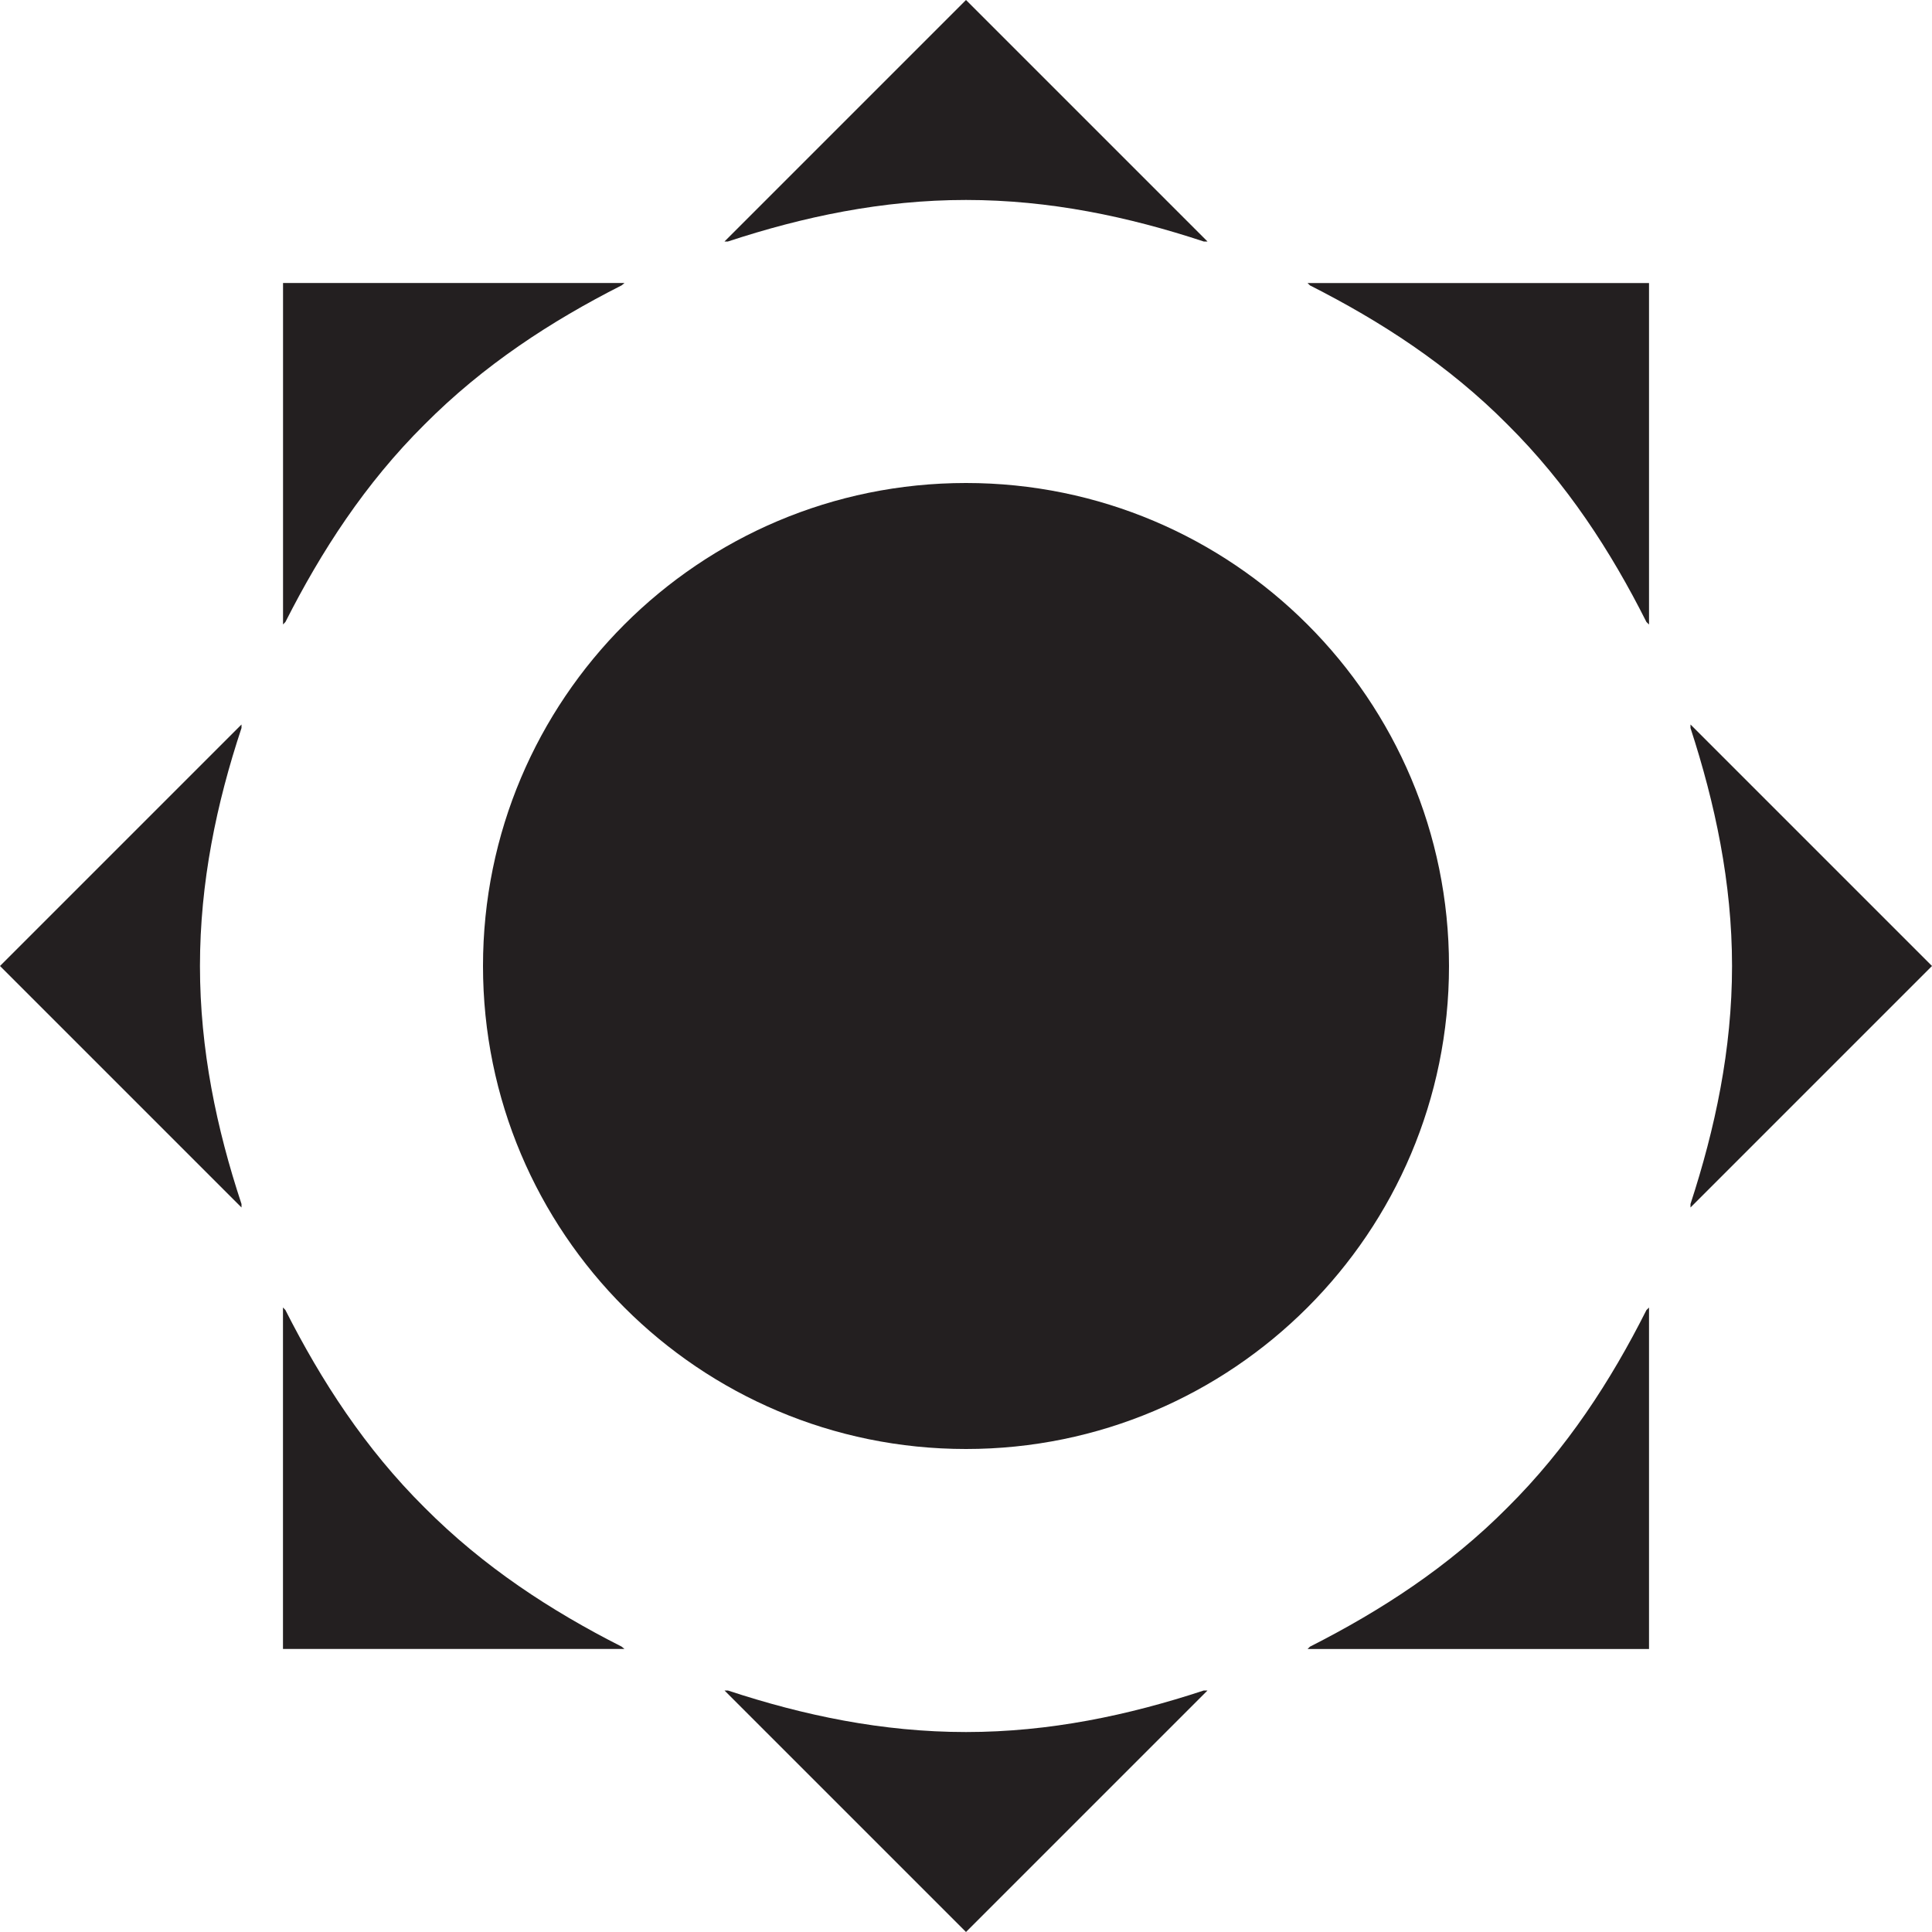
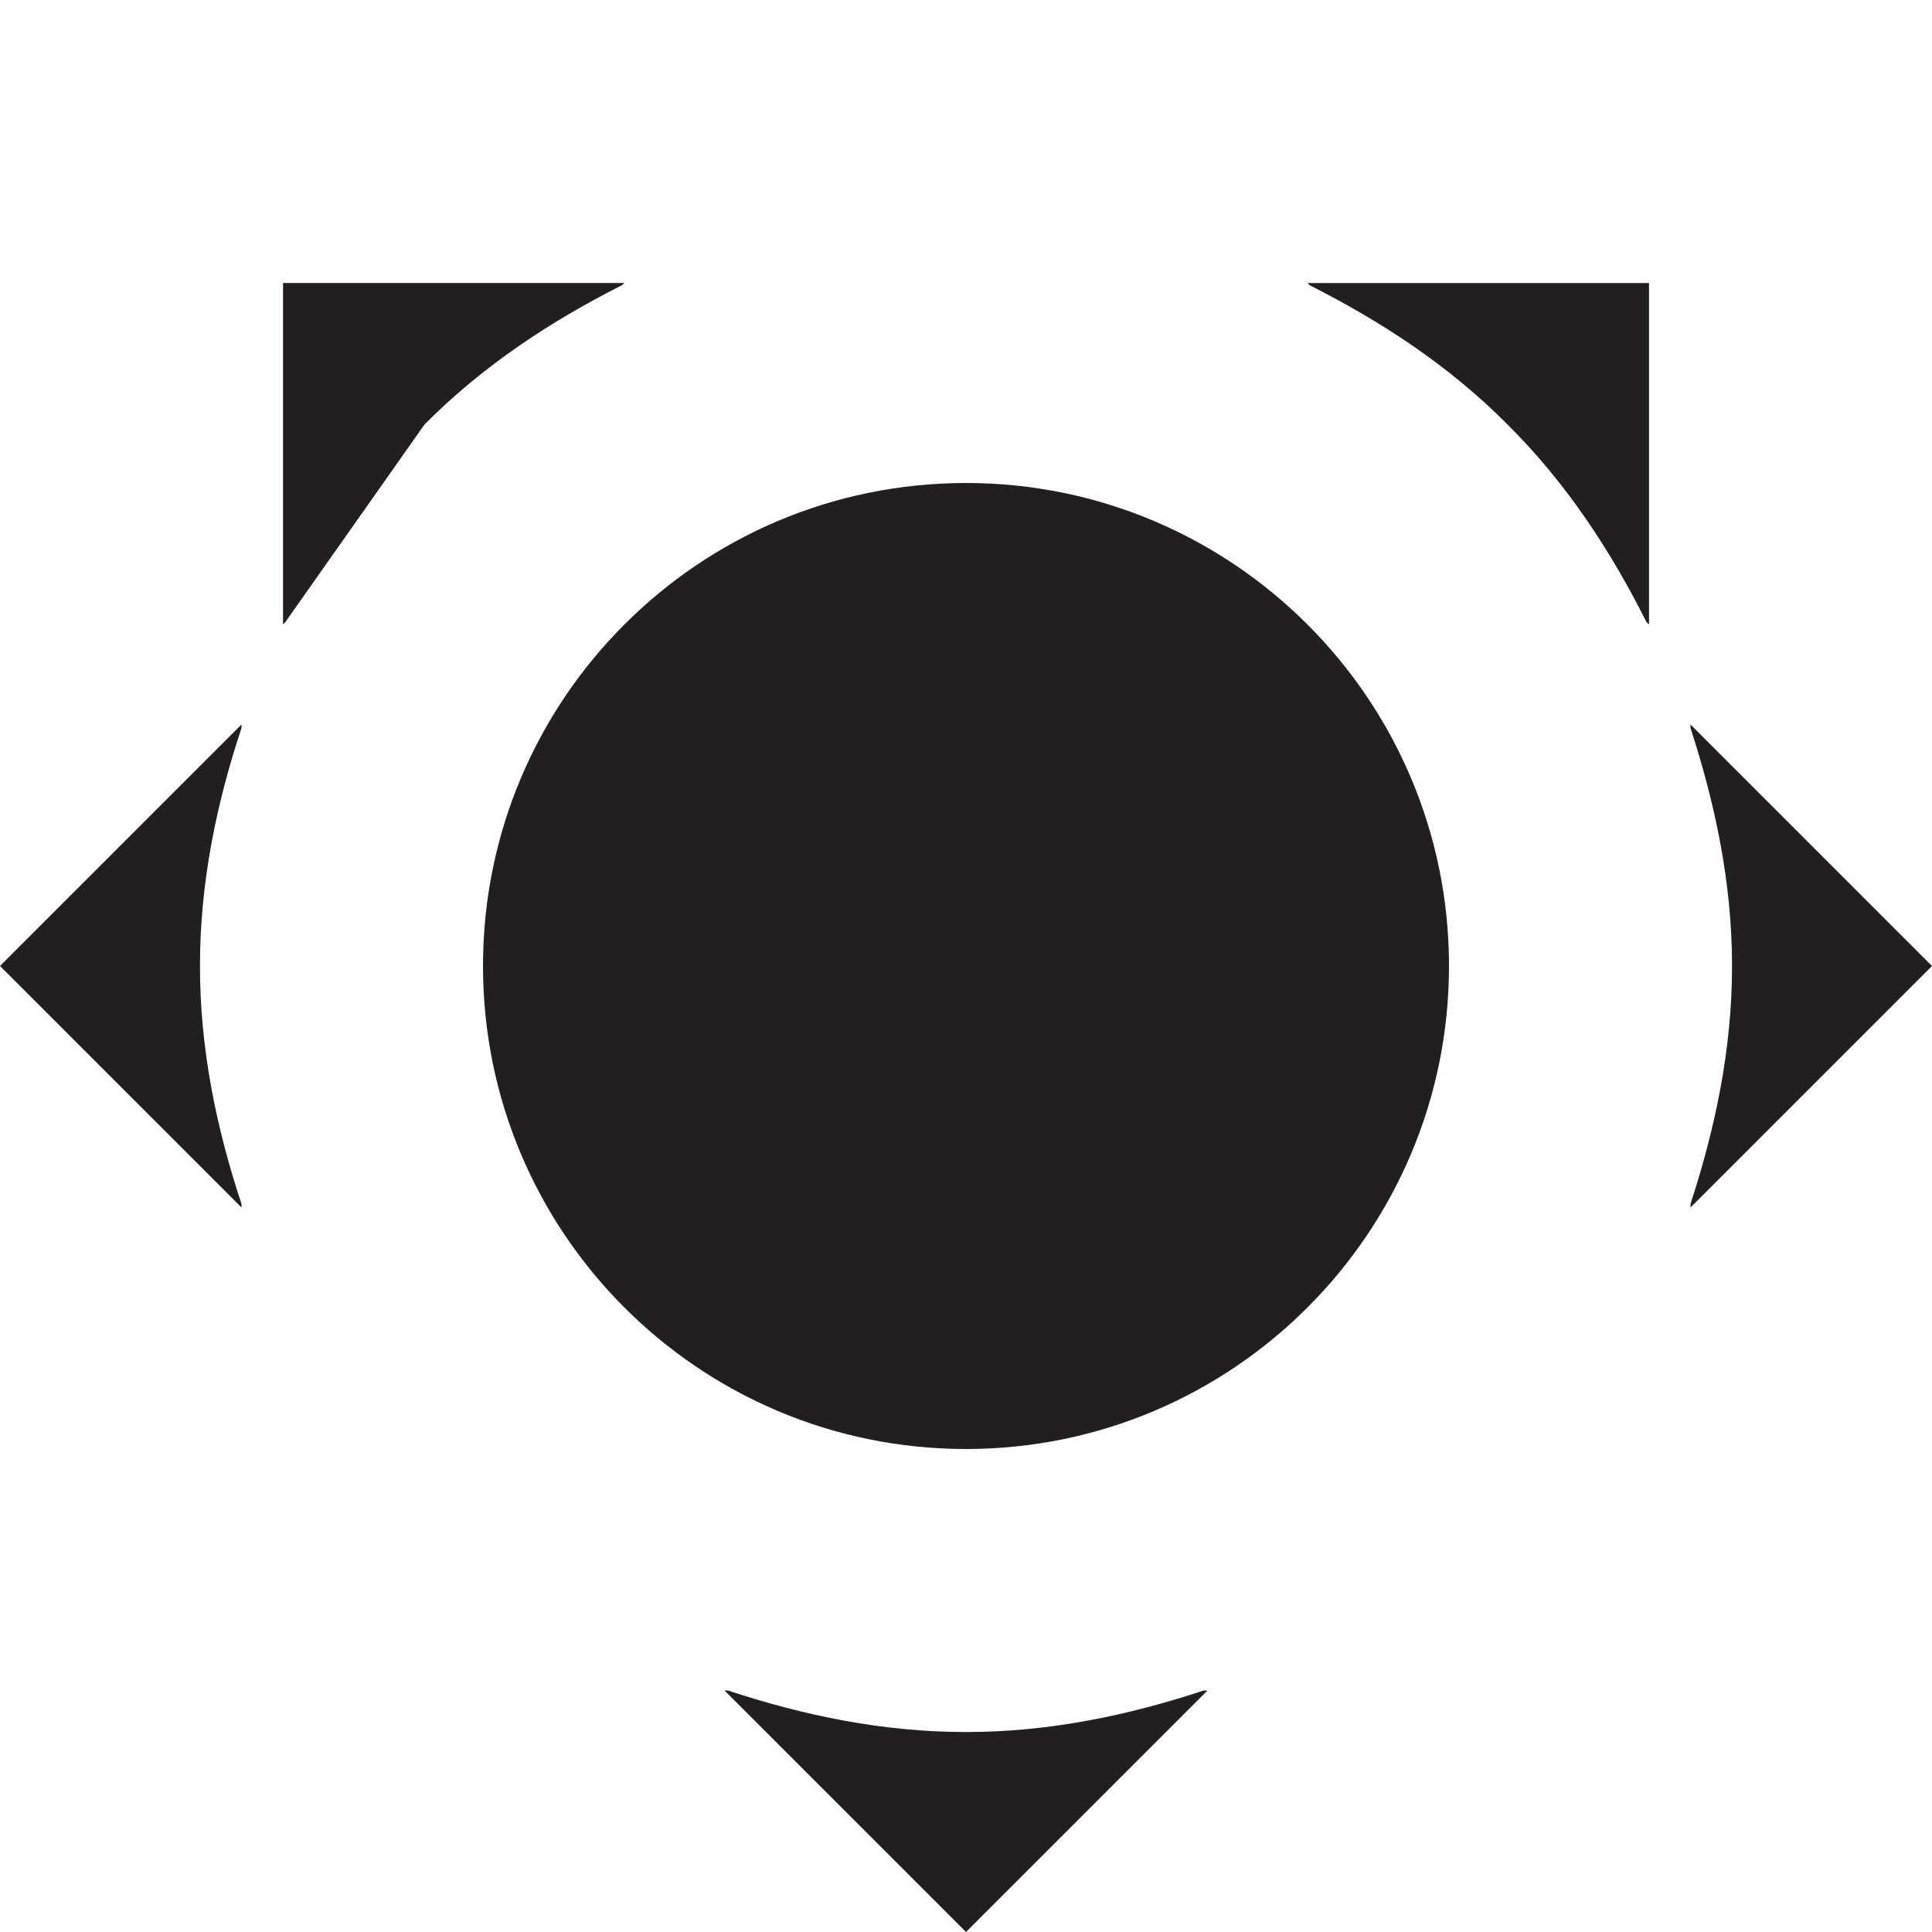
<svg xmlns="http://www.w3.org/2000/svg" version="1.1" x="0px" y="0px" width="32px" height="32px" viewBox="0 0 32 32" enable-background="new 0 0 32 32" xml:space="preserve">
  <g id="Layer_1">
</g>
  <g id="sun_x5F_32x32">
    <g>
      <path fill="#231F20" d="M24,16c0,4.417-3.585,8-8,8c-4.422,0-8-3.583-8-8s3.578-8,8-8C20.415,8,24,11.583,24,16z" />
-       <path fill="#231F20" d="M16,3.312c1.384,0,2.691,0.276,3.938,0.688H20l-4-4l-4,4h0.056C13.306,3.589,14.613,3.312,16,3.312z" />
      <path fill="#231F20" d="M16,28.688c-1.387,0-2.694-0.276-3.944-0.688H12l4,4l4-4h-0.062C18.691,28.411,17.384,28.688,16,28.688z" />
      <path fill="#231F20" d="M28.688,16c0,1.383-0.281,2.695-0.688,3.942V20l4-4l-4-4v0.058C28.406,13.305,28.688,14.617,28.688,16z" />
      <path fill="#231F20" d="M3.312,16c0-1.383,0.274-2.695,0.688-3.942V12l-4,4l4,4v-0.058C3.587,18.695,3.312,17.383,3.312,16z" />
-       <path fill="#231F20" d="M24.969,24.969c-0.976,0.984-2.101,1.711-3.272,2.305l-0.04,0.039h5.656v-5.656l-0.043,0.042    C26.681,22.87,25.953,23.992,24.969,24.969z" />
-       <path fill="#231F20" d="M7.031,7.031c0.978-0.984,2.094-1.711,3.266-2.305l0.047-0.039H4.688v5.656l0.04-0.042    C5.321,9.13,6.047,8.008,7.031,7.031z" />
-       <path fill="#231F20" d="M7.031,24.969c-0.984-0.977-1.71-2.099-2.304-3.271l-0.04-0.042v5.656h5.656l-0.047-0.039    C9.125,26.68,8.009,25.953,7.031,24.969z" />
+       <path fill="#231F20" d="M7.031,7.031c0.978-0.984,2.094-1.711,3.266-2.305l0.047-0.039H4.688v5.656l0.04-0.042    z" />
      <path fill="#231F20" d="M24.969,7.031c0.984,0.977,1.712,2.099,2.301,3.271l0.043,0.042V4.688h-5.656l0.04,0.039    C22.868,5.32,23.993,6.047,24.969,7.031z" />
    </g>
  </g>
</svg>